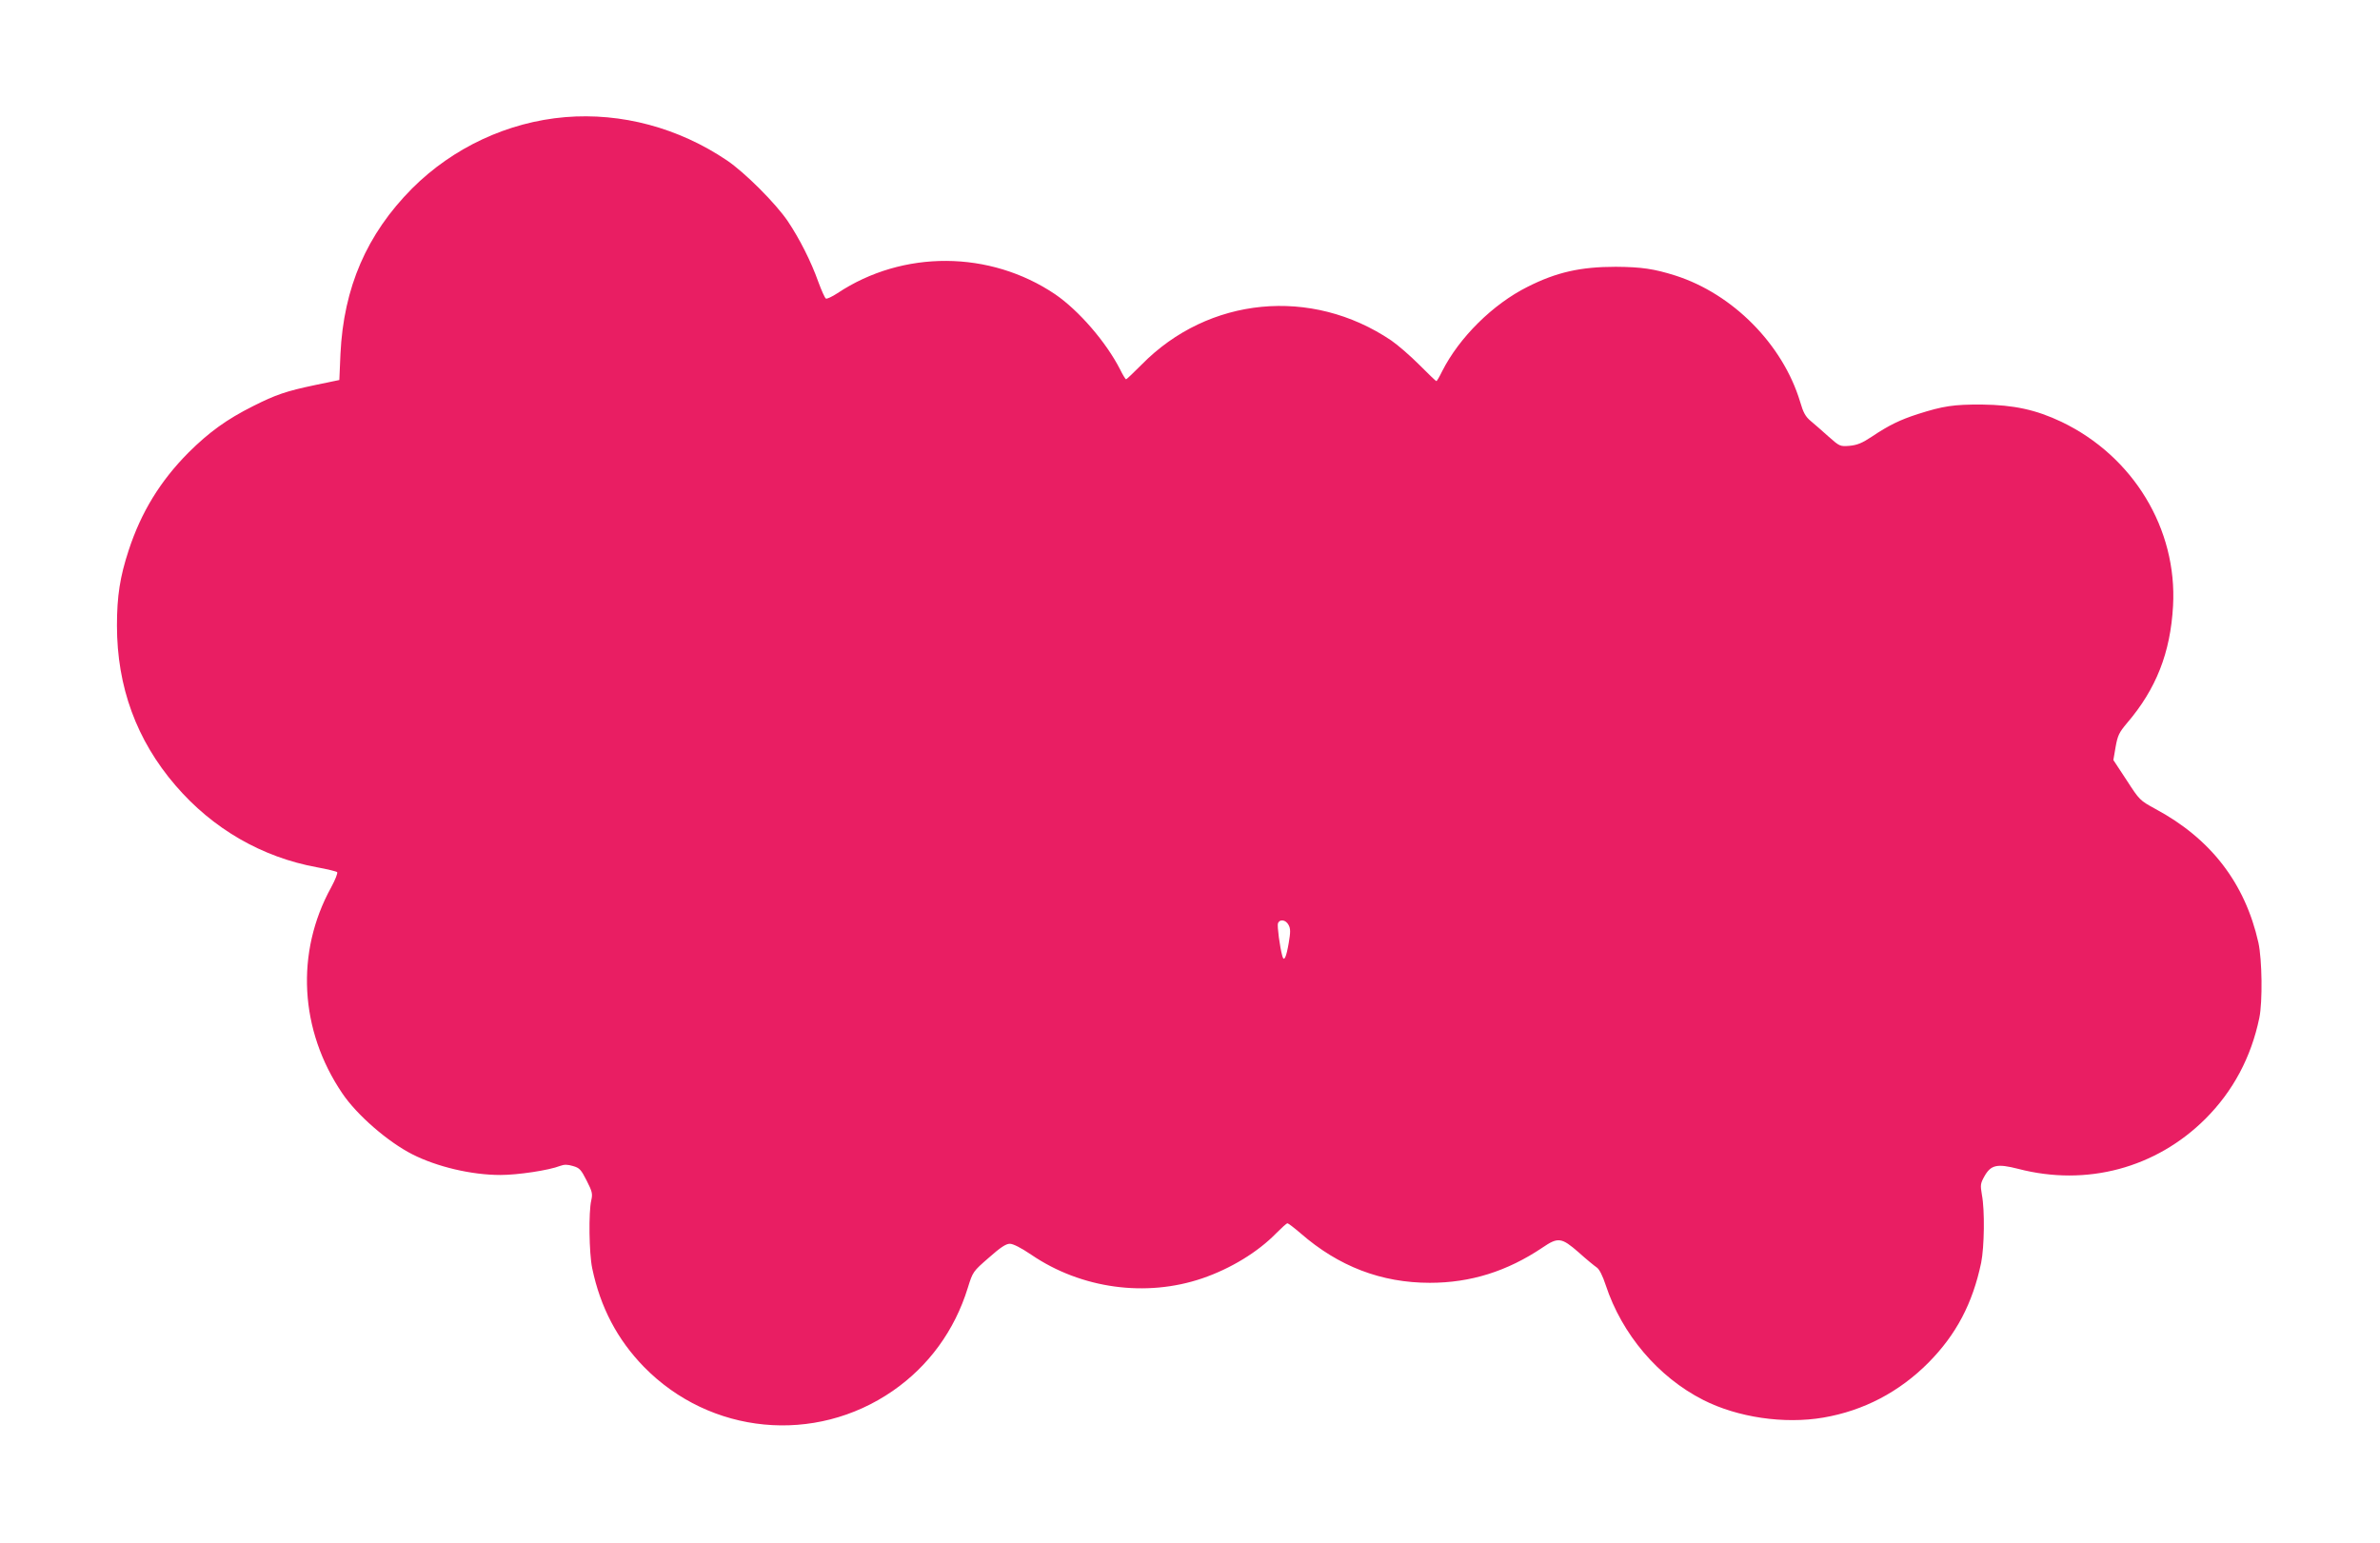
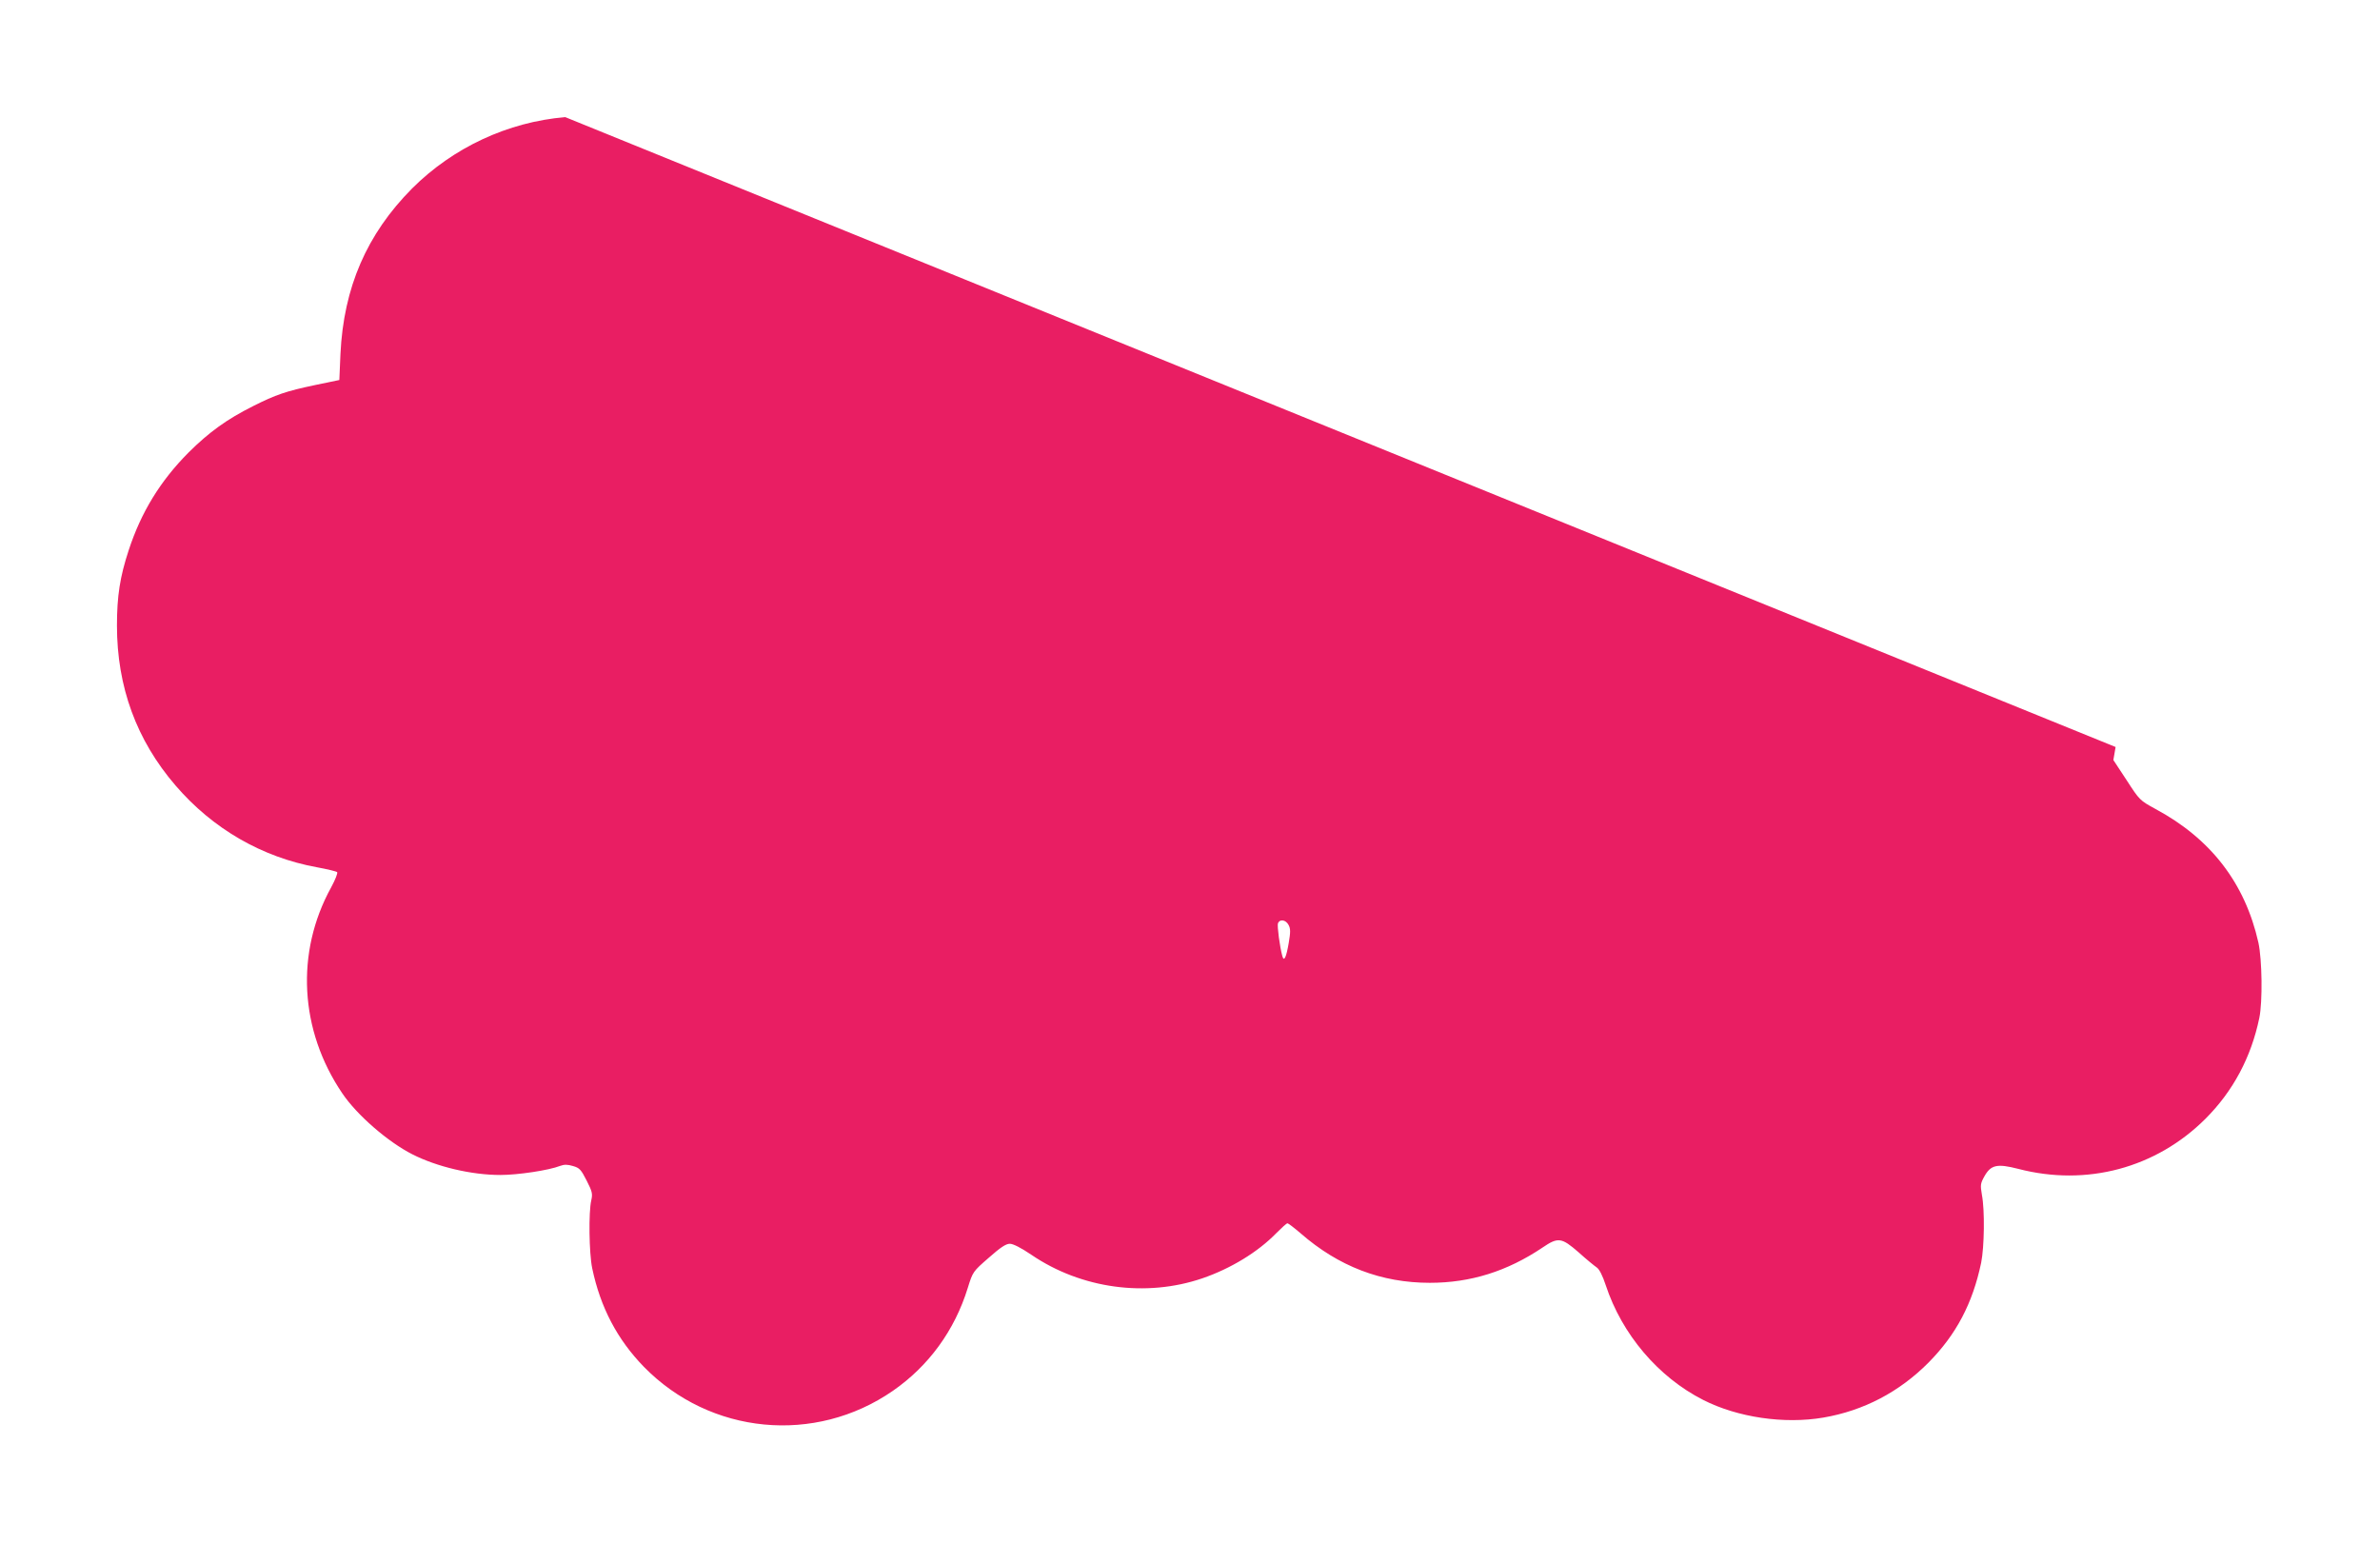
<svg xmlns="http://www.w3.org/2000/svg" version="1.0" width="1280pt" height="830pt" viewBox="0 0 1280 830" preserveAspectRatio="xMidYMid meet">
  <g transform="translate(0,830) scale(0.1,-0.1)" fill="#e91e63" stroke="none">
-     <path d="M3040 7670 c-309 -26 -604 -164 -824 -384 -244 -246 -368 -533 -385 -890 l-6 -140 -130 -27 c-156 -33 -210 -51 -335 -114 -141 -71 -234 -138 -346 -249 -152 -153 -255 -321 -322 -526 -47 -143 -63 -247 -63 -405 0 -329 105 -616 315 -860 200 -233 465 -386 761 -440 55 -10 104 -22 108 -26 5 -4 -10 -41 -32 -82 -193 -350 -170 -769 60 -1108 78 -116 245 -261 377 -328 132 -67 318 -111 473 -111 94 0 261 25 322 49 22 8 39 8 69 -1 35 -10 43 -19 73 -78 30 -59 33 -71 25 -106 -15 -63 -12 -285 5 -366 44 -210 135 -383 278 -530 357 -365 920 -419 1339 -129 192 133 332 324 403 554 27 87 28 88 113 162 62 55 92 75 113 75 18 0 61 -22 117 -60 268 -182 616 -229 918 -126 152 52 299 141 399 244 28 28 54 52 59 52 5 0 36 -24 70 -53 205 -179 435 -267 696 -267 219 0 416 62 605 189 85 58 103 55 195 -25 41 -37 85 -73 97 -81 14 -9 32 -44 49 -96 87 -264 282 -494 524 -617 185 -94 435 -131 646 -95 217 37 409 138 566 296 149 151 237 318 283 537 17 85 20 282 4 365 -9 53 -8 61 13 99 35 63 69 70 182 41 368 -96 741 4 1007 269 149 149 246 331 290 543 18 87 15 314 -5 405 -72 320 -256 559 -554 719 -84 46 -85 47 -155 155 l-71 108 12 70 c11 62 19 78 60 127 158 184 235 380 249 632 23 414 -214 805 -600 990 -137 65 -256 91 -427 93 -153 1 -210 -8 -345 -51 -96 -31 -156 -60 -247 -121 -54 -36 -80 -46 -121 -50 -51 -4 -53 -3 -112 49 -33 30 -77 68 -96 84 -29 24 -41 46 -58 105 -93 307 -361 579 -671 678 -114 36 -182 46 -320 47 -189 0 -319 -29 -475 -108 -186 -93 -367 -272 -459 -454 -14 -29 -28 -53 -31 -53 -3 0 -44 40 -92 88 -49 49 -116 107 -151 131 -429 289 -982 236 -1342 -130 -43 -43 -80 -79 -84 -79 -3 0 -18 24 -32 53 -75 147 -222 317 -349 404 -351 237 -819 240 -1171 6 -29 -19 -57 -32 -62 -29 -6 3 -24 44 -41 90 -39 110 -101 232 -164 326 -65 96 -231 262 -327 327 -261 176 -568 258 -870 233z m3890 -4345 c11 -20 11 -38 1 -97 -13 -76 -25 -103 -34 -72 -14 49 -29 164 -24 178 10 24 42 19 57 -9z" />
+     <path d="M3040 7670 c-309 -26 -604 -164 -824 -384 -244 -246 -368 -533 -385 -890 l-6 -140 -130 -27 c-156 -33 -210 -51 -335 -114 -141 -71 -234 -138 -346 -249 -152 -153 -255 -321 -322 -526 -47 -143 -63 -247 -63 -405 0 -329 105 -616 315 -860 200 -233 465 -386 761 -440 55 -10 104 -22 108 -26 5 -4 -10 -41 -32 -82 -193 -350 -170 -769 60 -1108 78 -116 245 -261 377 -328 132 -67 318 -111 473 -111 94 0 261 25 322 49 22 8 39 8 69 -1 35 -10 43 -19 73 -78 30 -59 33 -71 25 -106 -15 -63 -12 -285 5 -366 44 -210 135 -383 278 -530 357 -365 920 -419 1339 -129 192 133 332 324 403 554 27 87 28 88 113 162 62 55 92 75 113 75 18 0 61 -22 117 -60 268 -182 616 -229 918 -126 152 52 299 141 399 244 28 28 54 52 59 52 5 0 36 -24 70 -53 205 -179 435 -267 696 -267 219 0 416 62 605 189 85 58 103 55 195 -25 41 -37 85 -73 97 -81 14 -9 32 -44 49 -96 87 -264 282 -494 524 -617 185 -94 435 -131 646 -95 217 37 409 138 566 296 149 151 237 318 283 537 17 85 20 282 4 365 -9 53 -8 61 13 99 35 63 69 70 182 41 368 -96 741 4 1007 269 149 149 246 331 290 543 18 87 15 314 -5 405 -72 320 -256 559 -554 719 -84 46 -85 47 -155 155 l-71 108 12 70 z m3890 -4345 c11 -20 11 -38 1 -97 -13 -76 -25 -103 -34 -72 -14 49 -29 164 -24 178 10 24 42 19 57 -9z" />
  </g>
</svg>